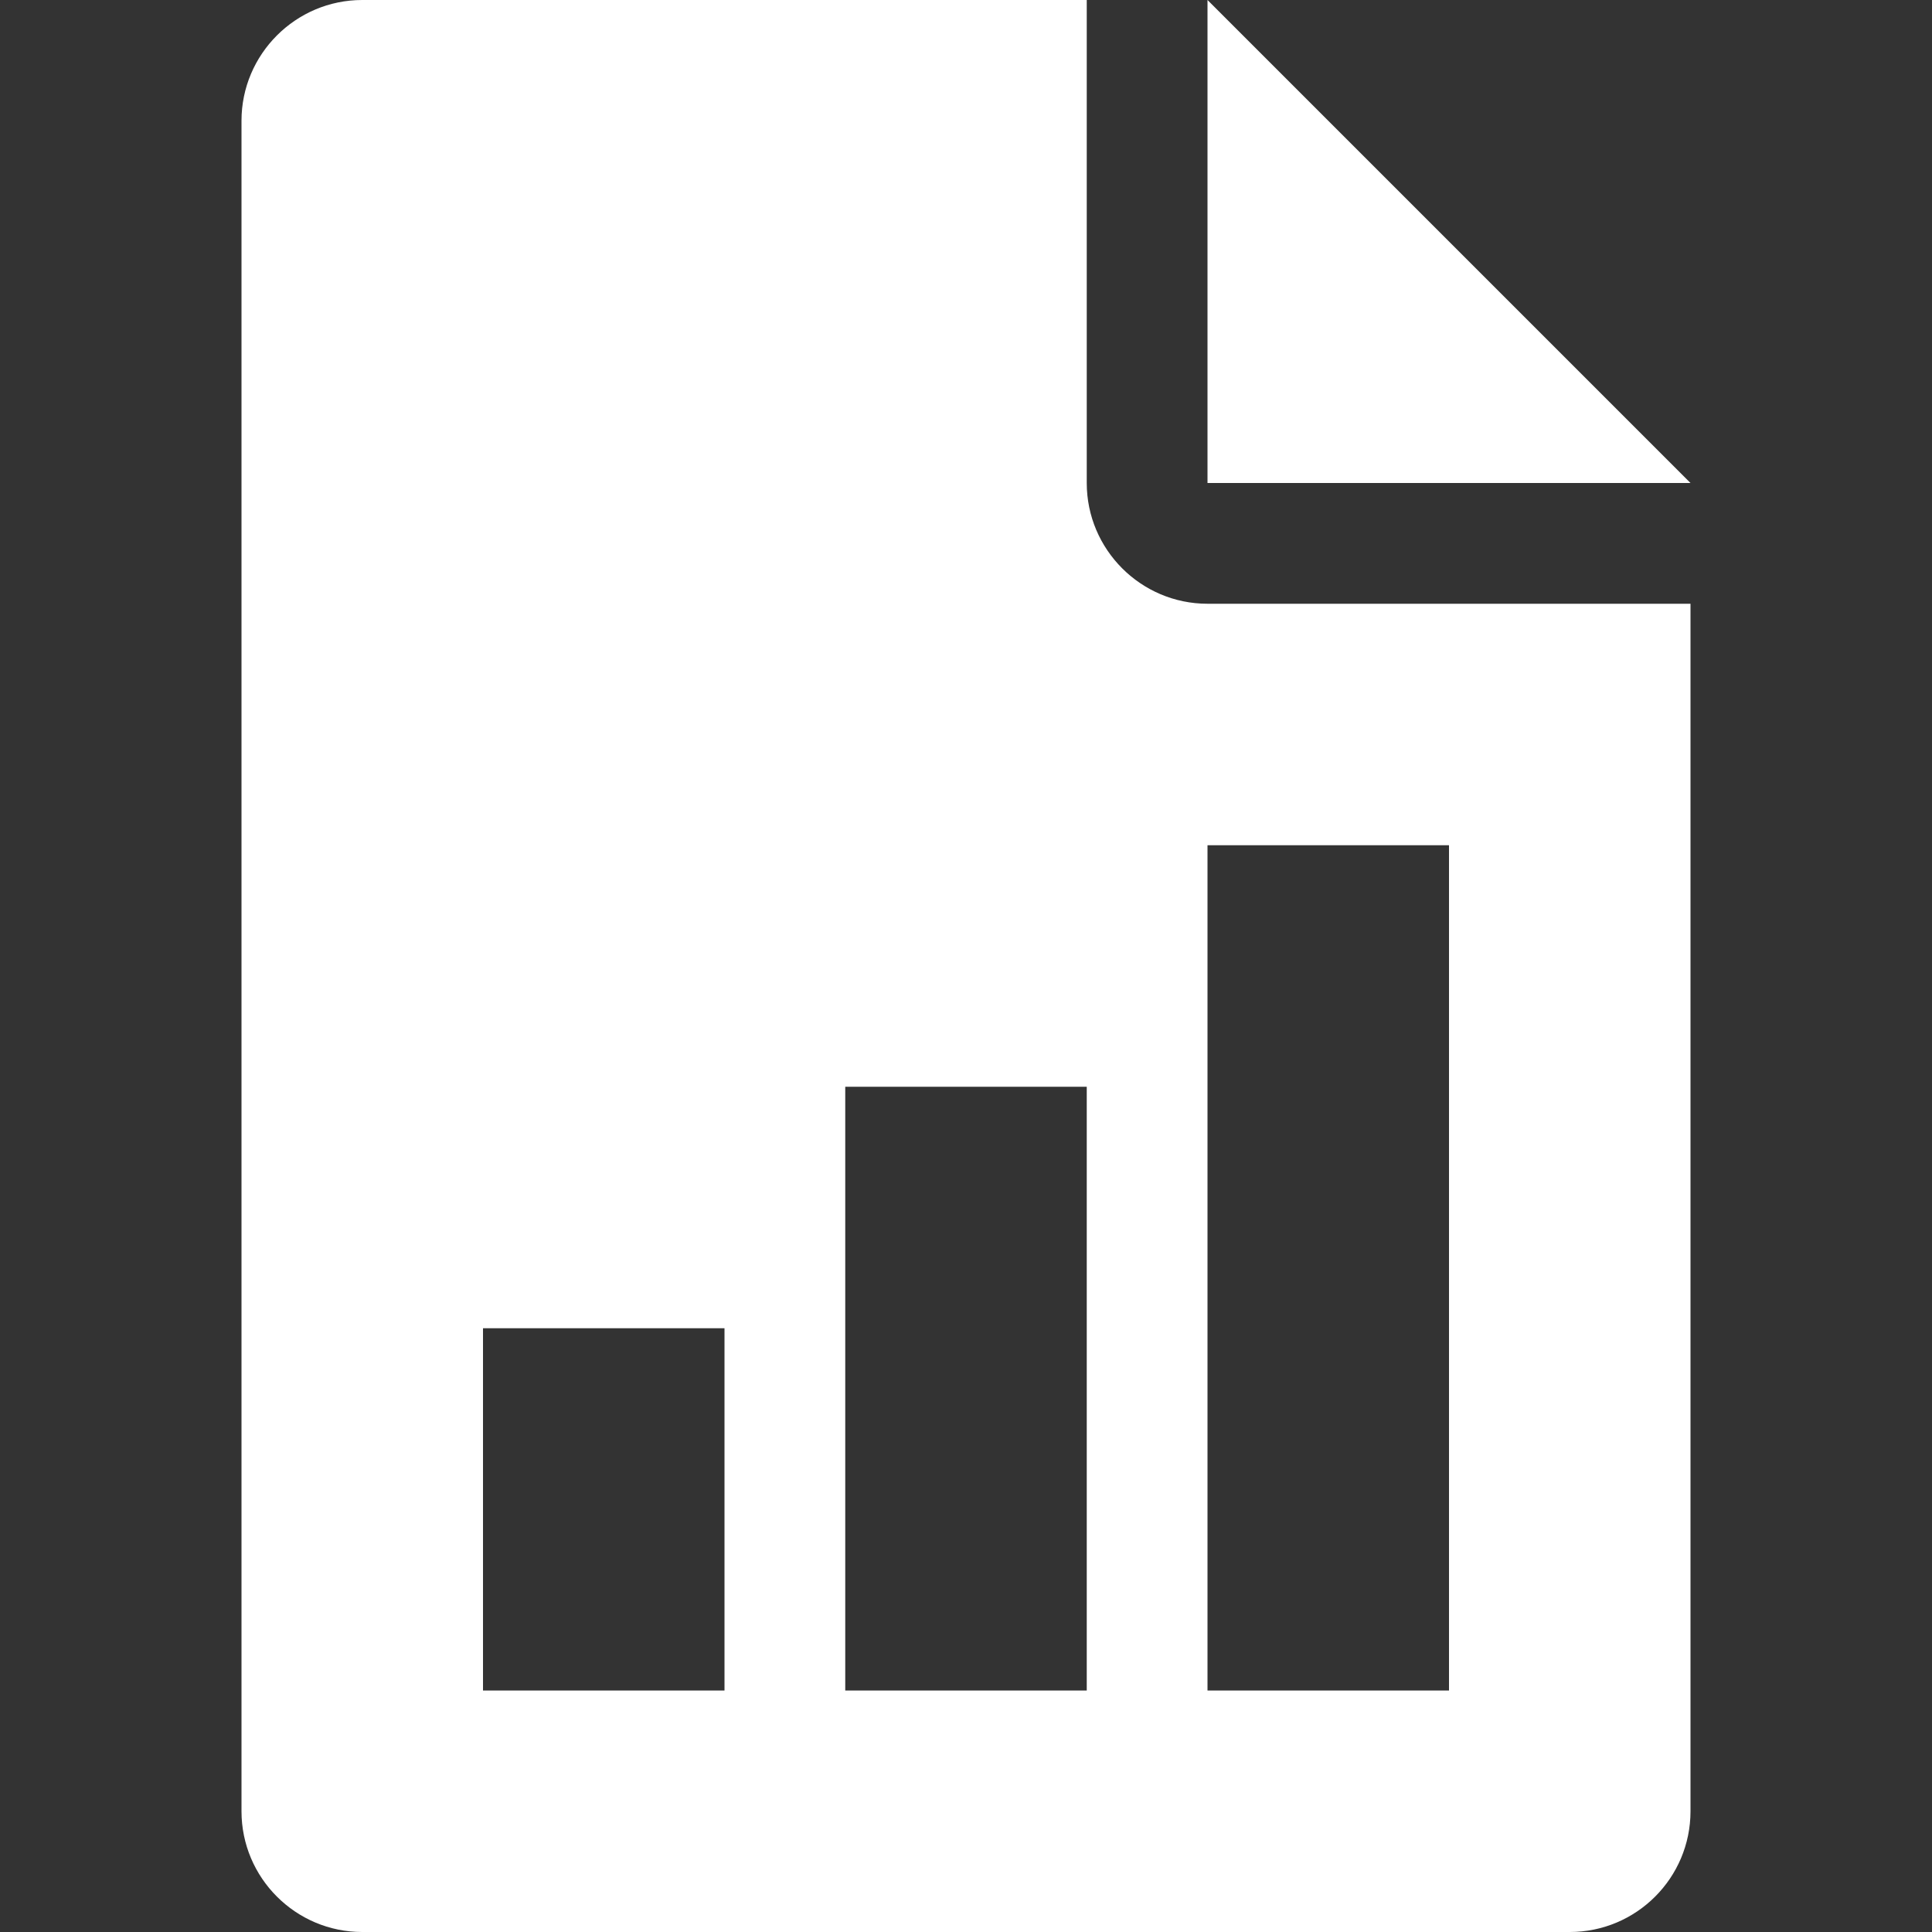
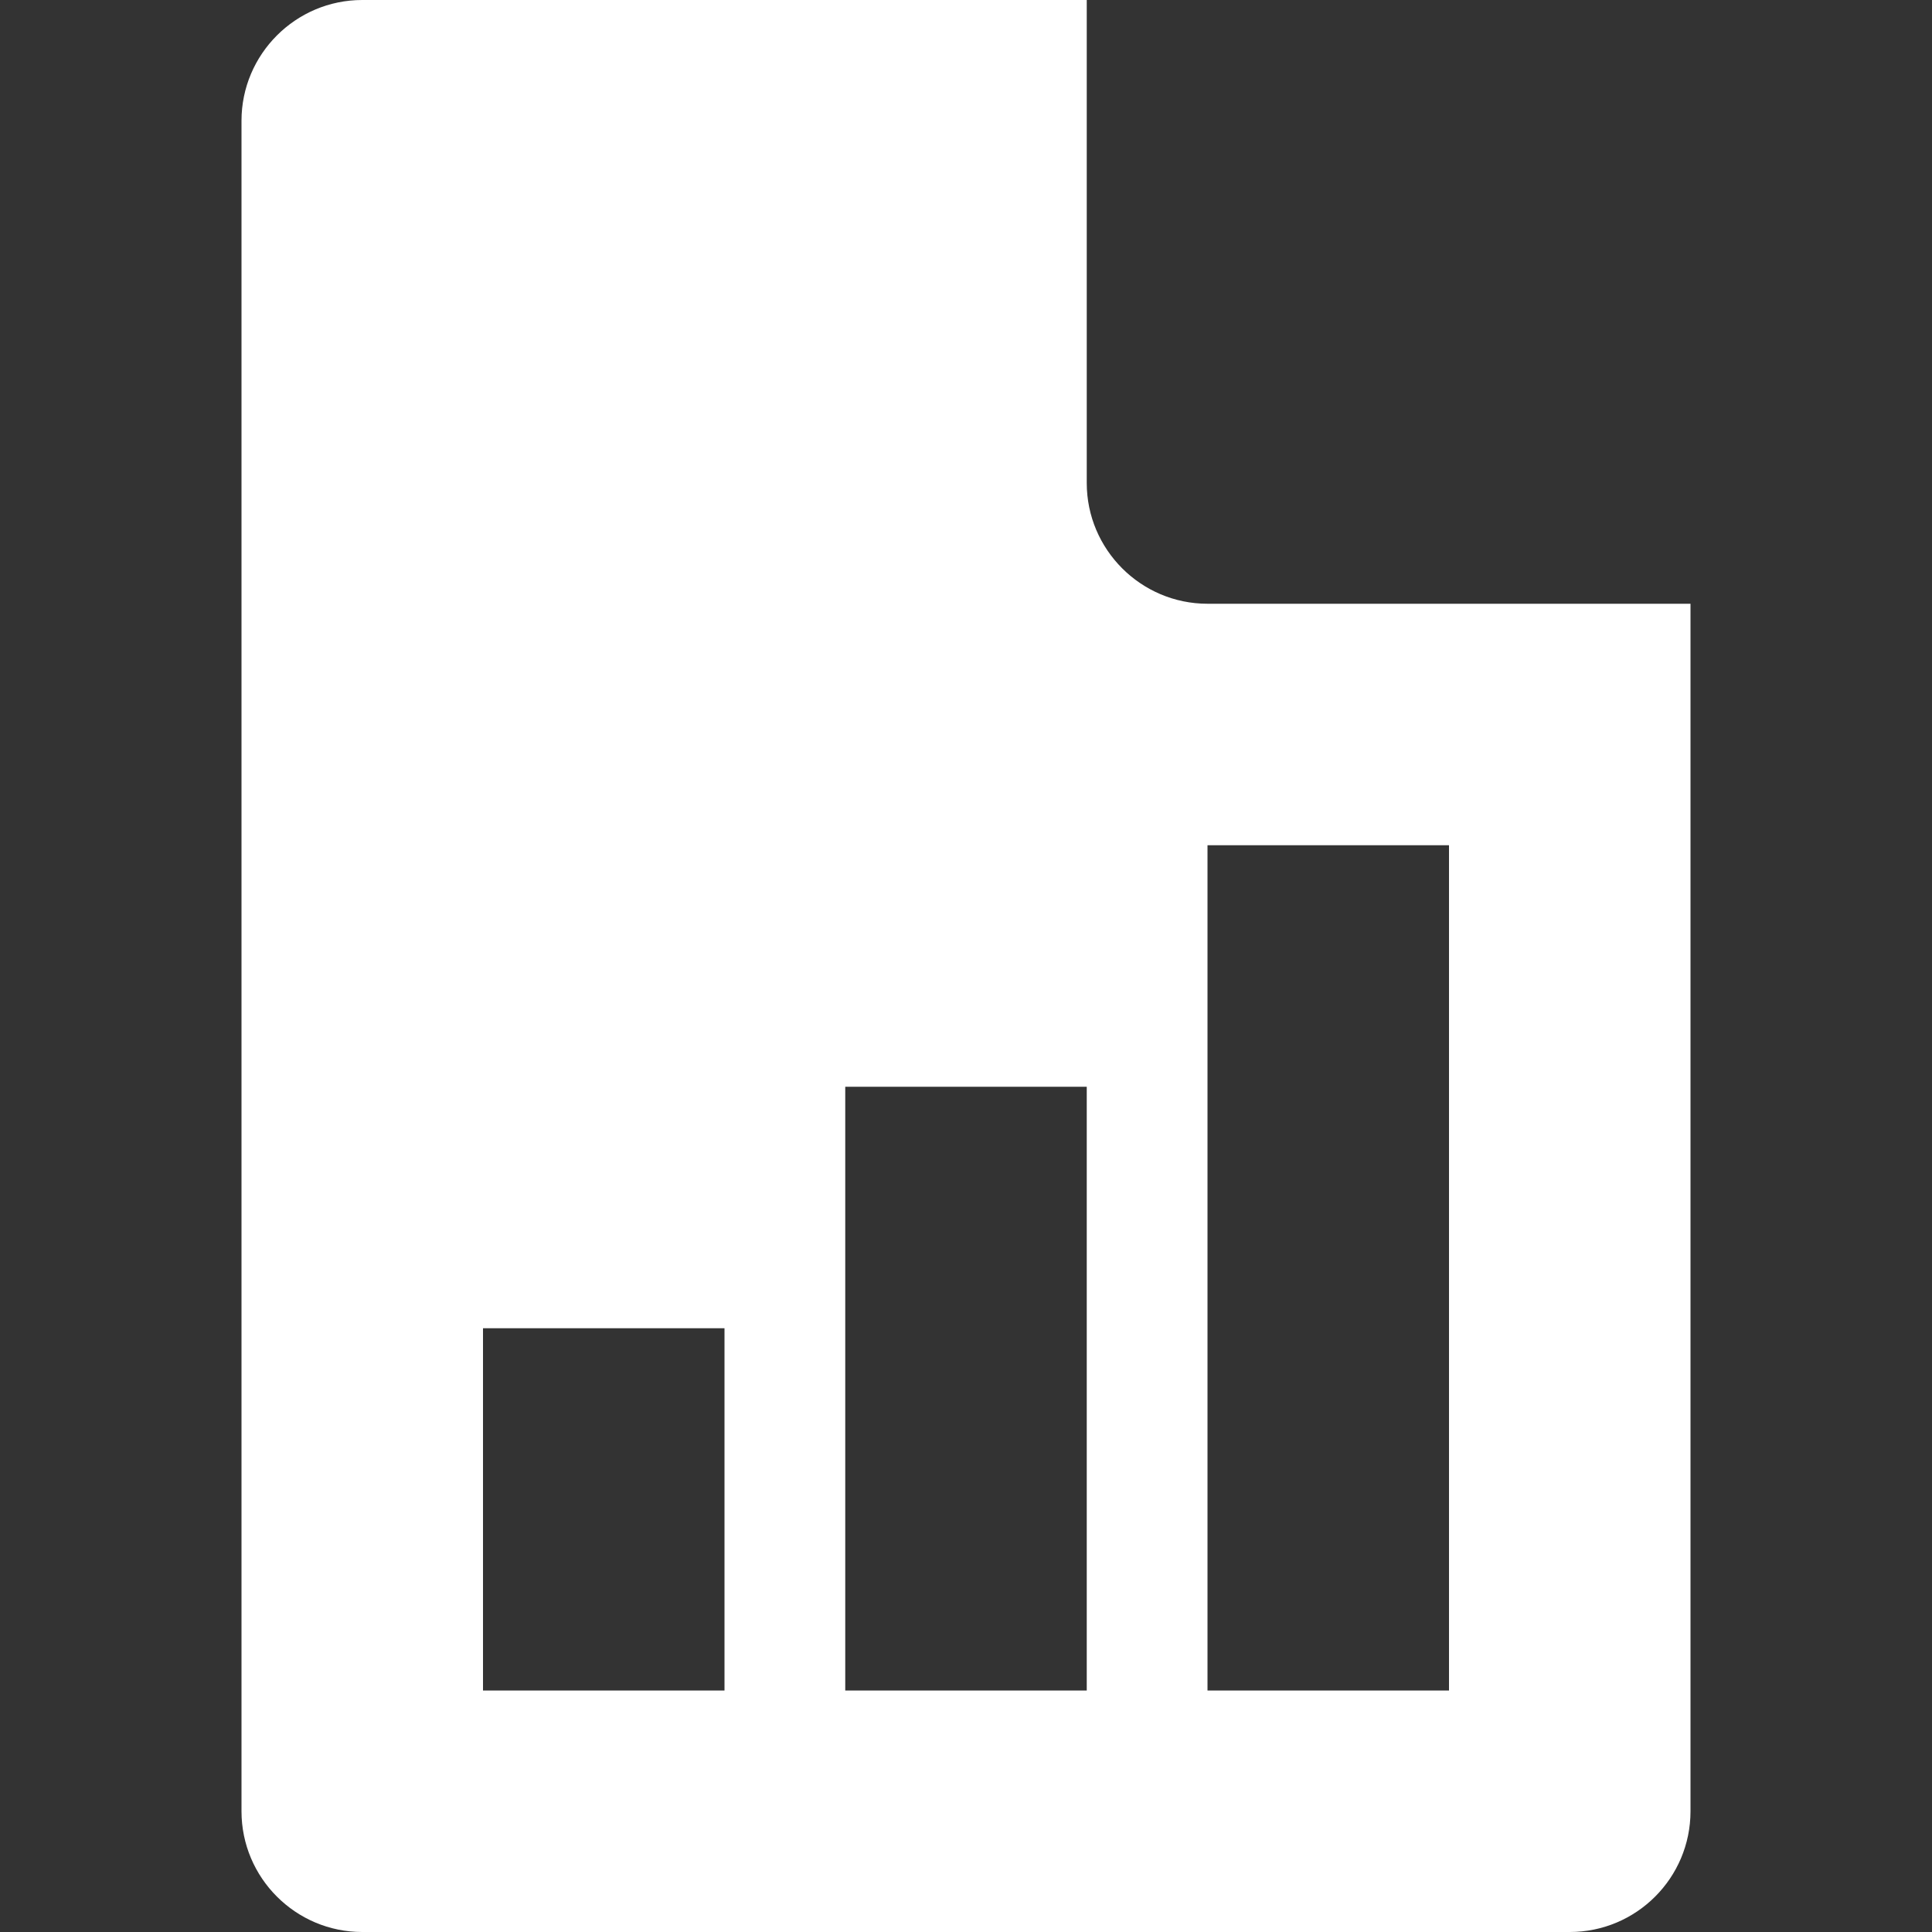
<svg xmlns="http://www.w3.org/2000/svg" width="48" height="48" viewBox="0 0 48 48" fill="none">
  <rect x="0" y="0" width="48" height="48" fill="#333333" stroke="none" />
-   <path d="M30 0V12H42L30 0Z" fill="white" />
-   <path d="M30 15C28.347 15 27 13.653 27 12V0H9C7.347 0 6 1.347 6 3V45C6 46.656 7.347 48 9 48H39C40.656 48 42 46.656 42 45V15H30ZM18 42H12V33H18V42ZM27 42H21V27H27V42ZM36 42H30V21H36V42Z" fill="white" />
+   <path d="M30 15C28.347 15 27 13.653 27 12V0H9C7.347 0 6 1.347 6 3V45C6 46.656 7.347 48 9 48H39C40.656 48 42 46.656 42 45V15H30ZM18 42H12V33H18V42ZM27 42H21V27H27V42ZM36 42H30V21H36V42" fill="white" />
</svg>